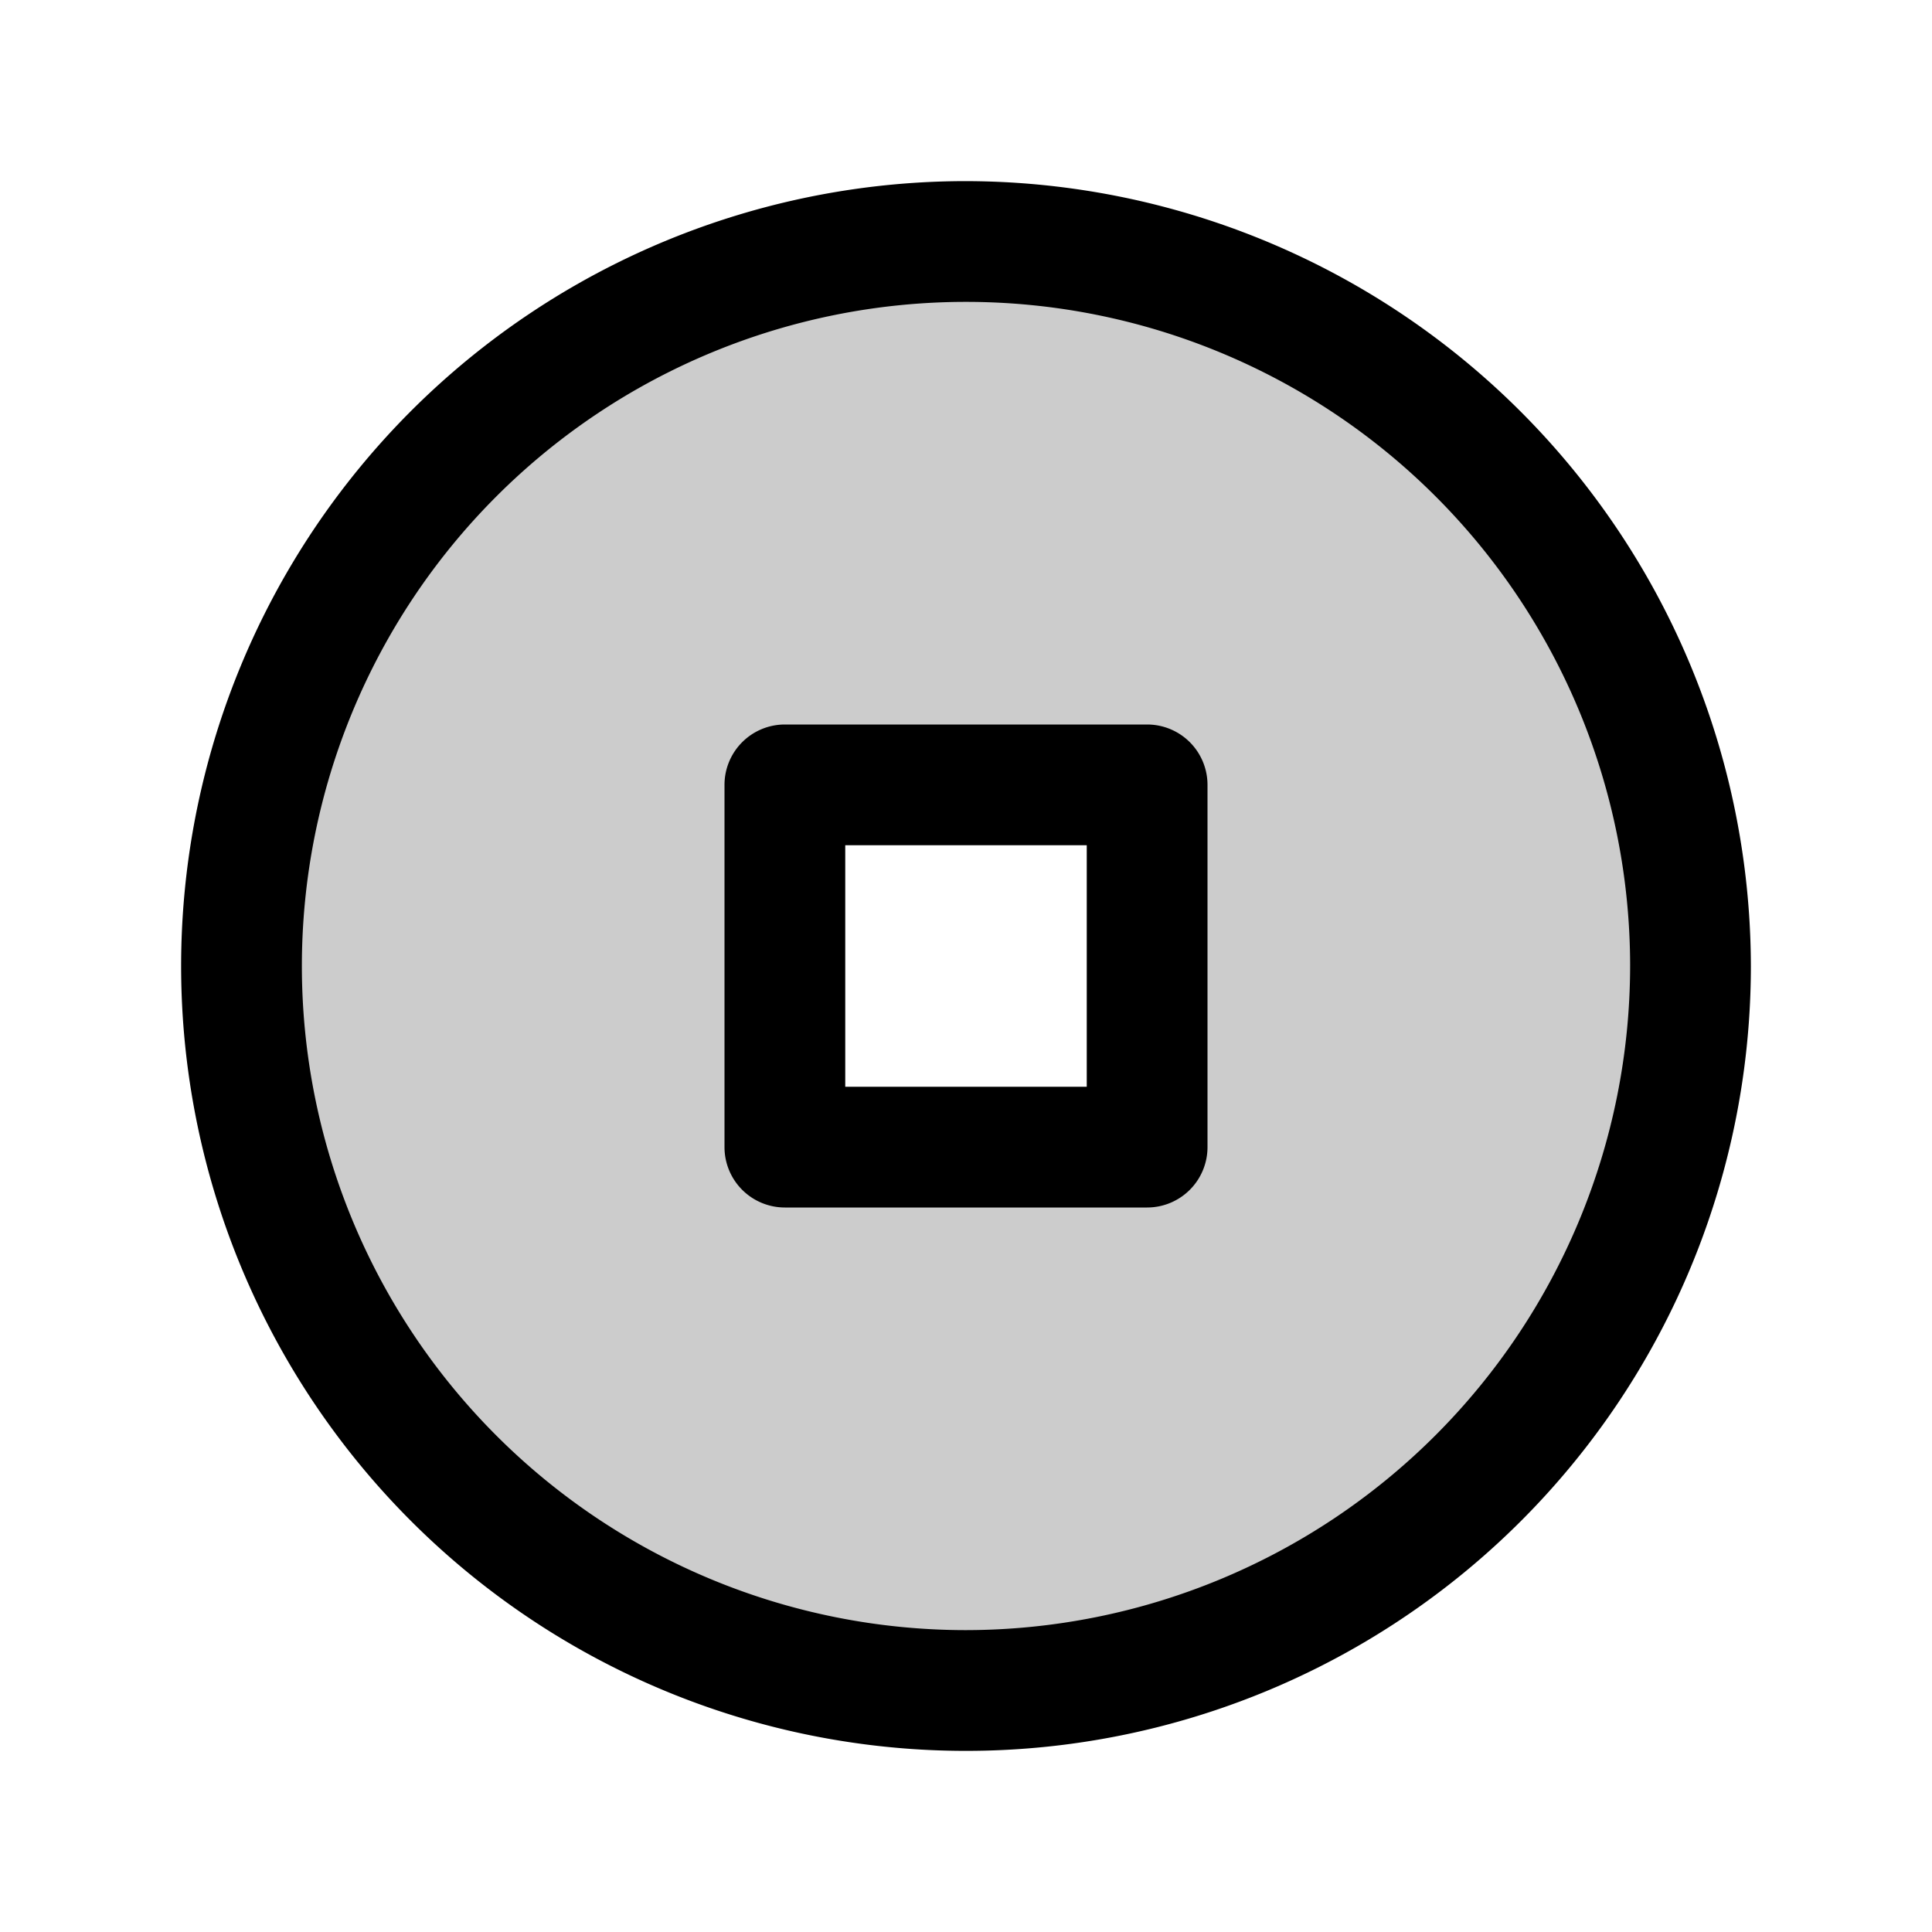
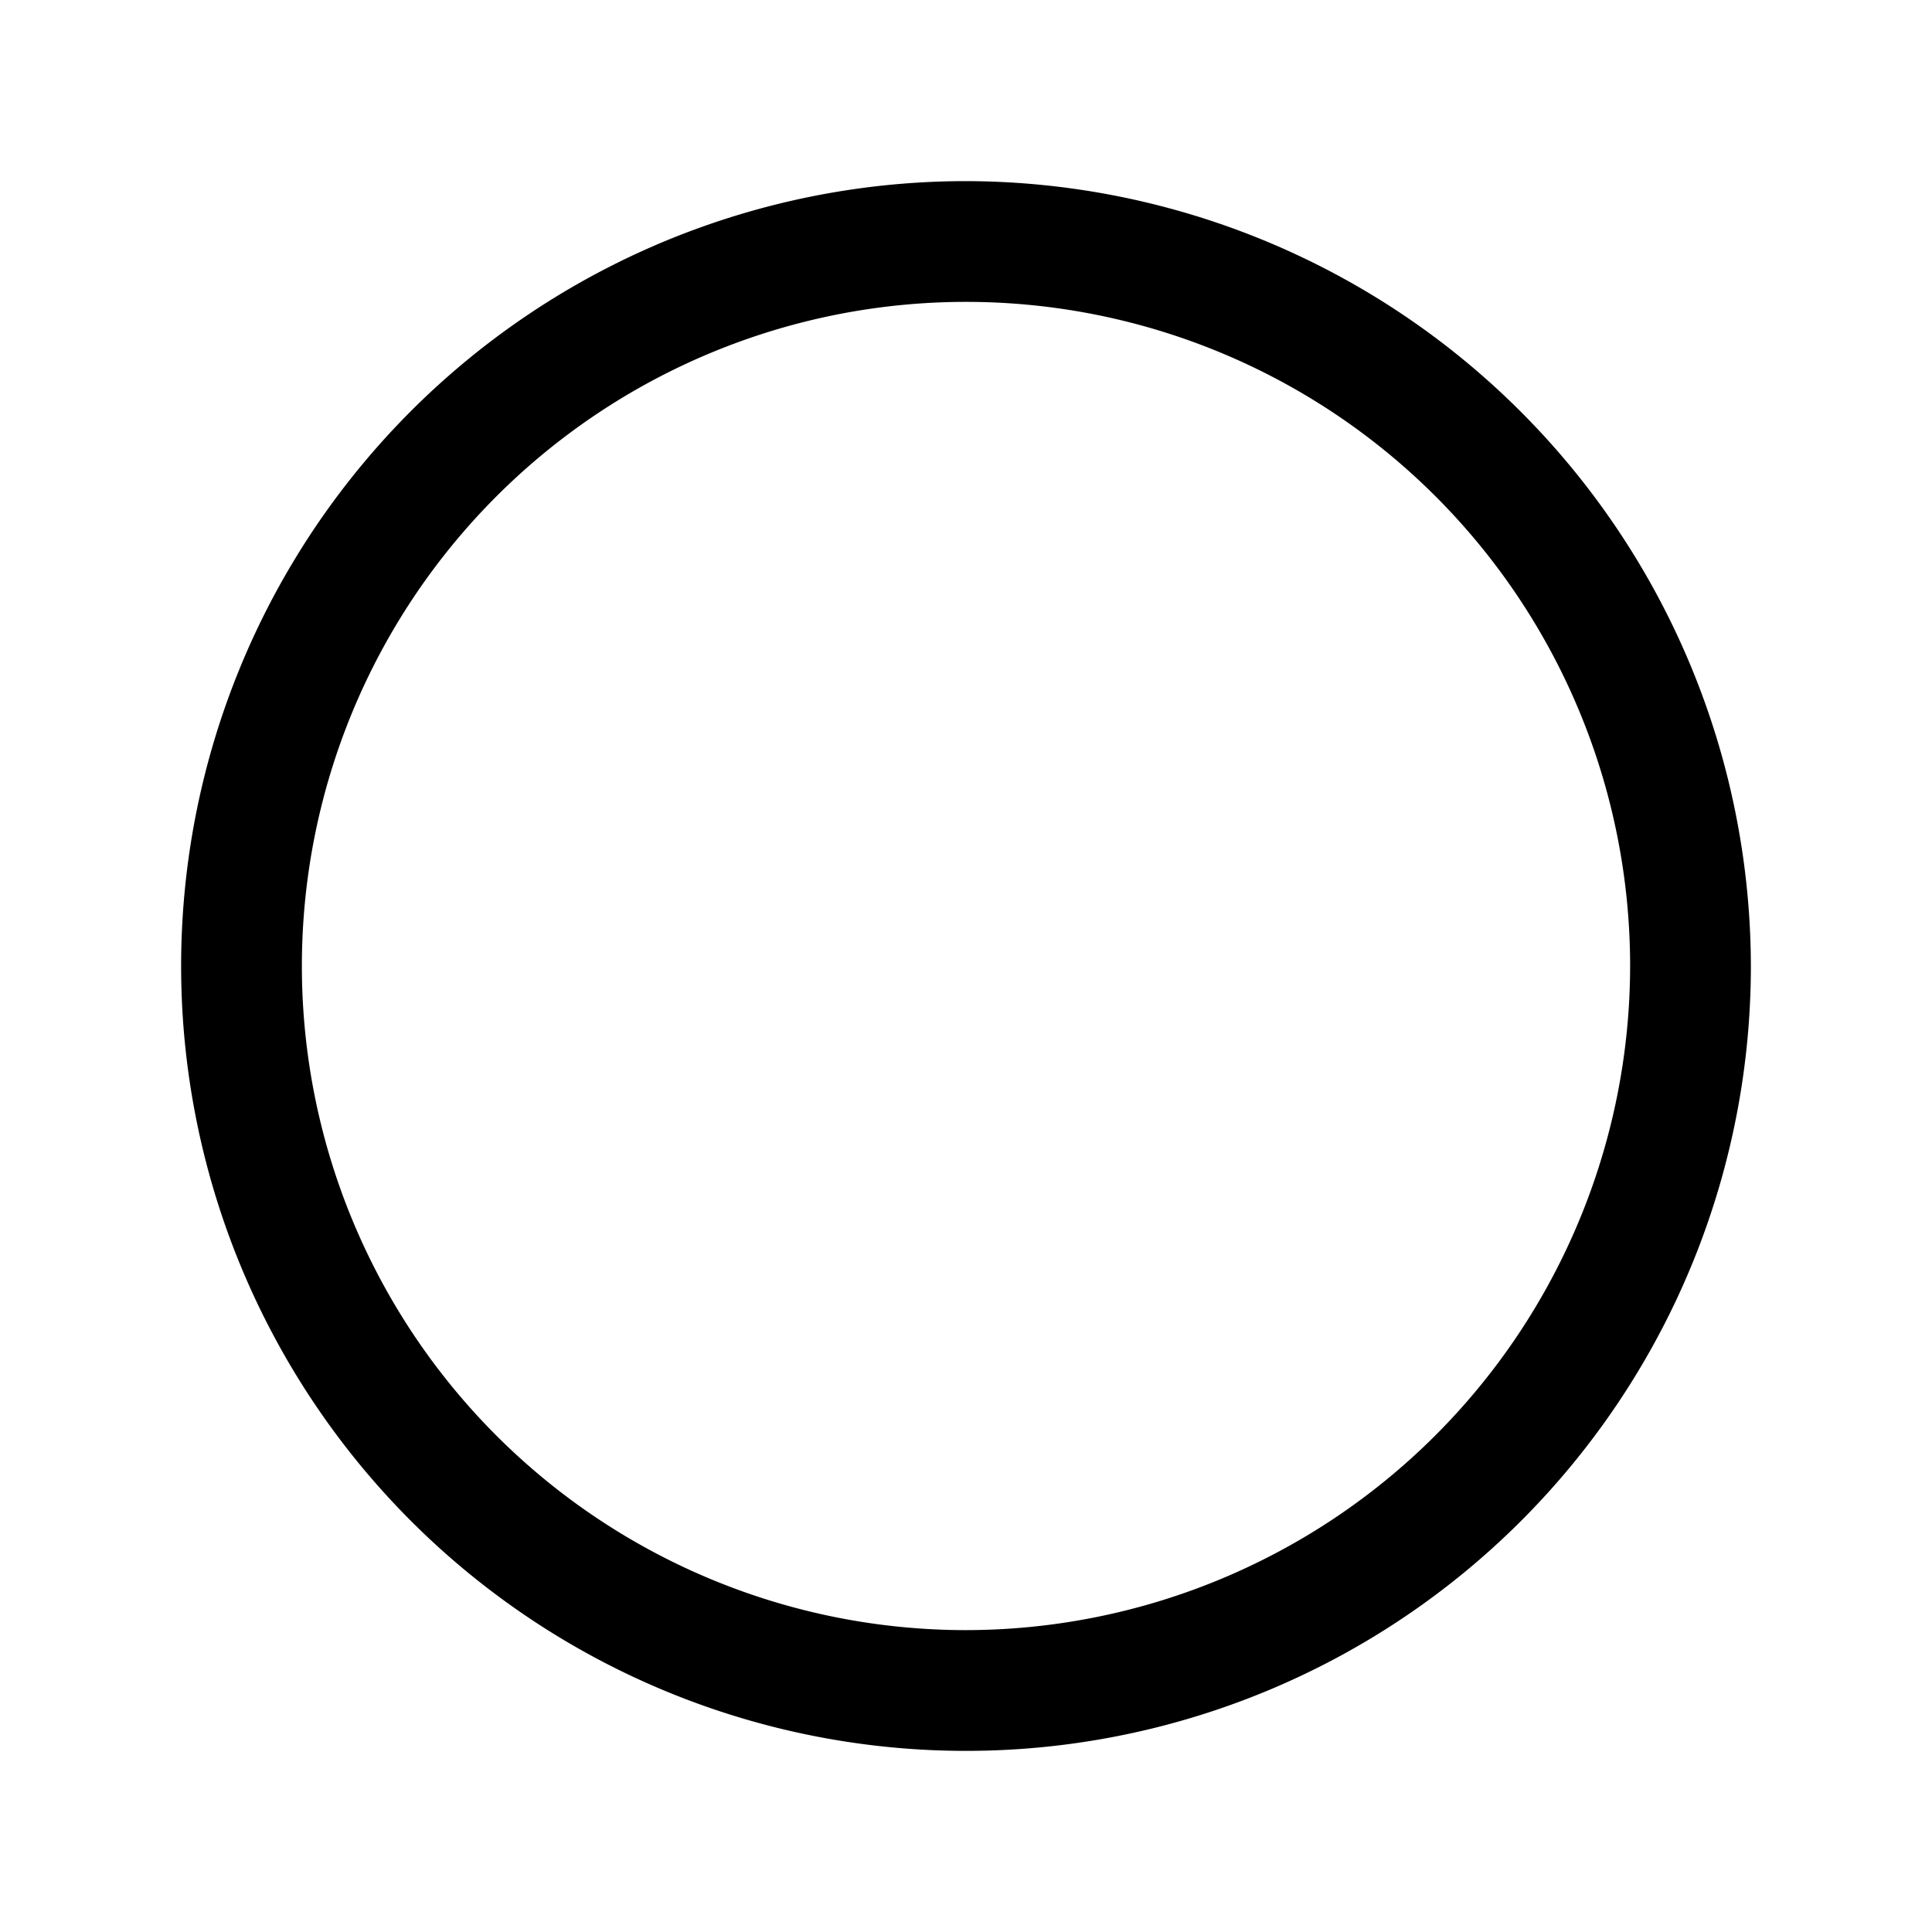
<svg xmlns="http://www.w3.org/2000/svg" viewBox="0 0 256 256" fill="currentColor">
  <g opacity="0.2">
-     <path d="M128,32a96,96,0,1,0,96,96A96,96,0,0,0,128,32Zm24,120H104V104h48Z" />
-   </g>
+     </g>
  <path d="M128,24A104,104,0,1,0,232,128,104.2,104.2,0,0,0,128,24Zm0,192a88,88,0,1,1,88-88A88.1,88.1,0,0,1,128,216Z" />
-   <path d="M152,96H104a8,8,0,0,0-8,8v48a8,8,0,0,0,8,8h48a8,8,0,0,0,8-8V104A8,8,0,0,0,152,96Zm-8,48H112V112h32Z" />
</svg>